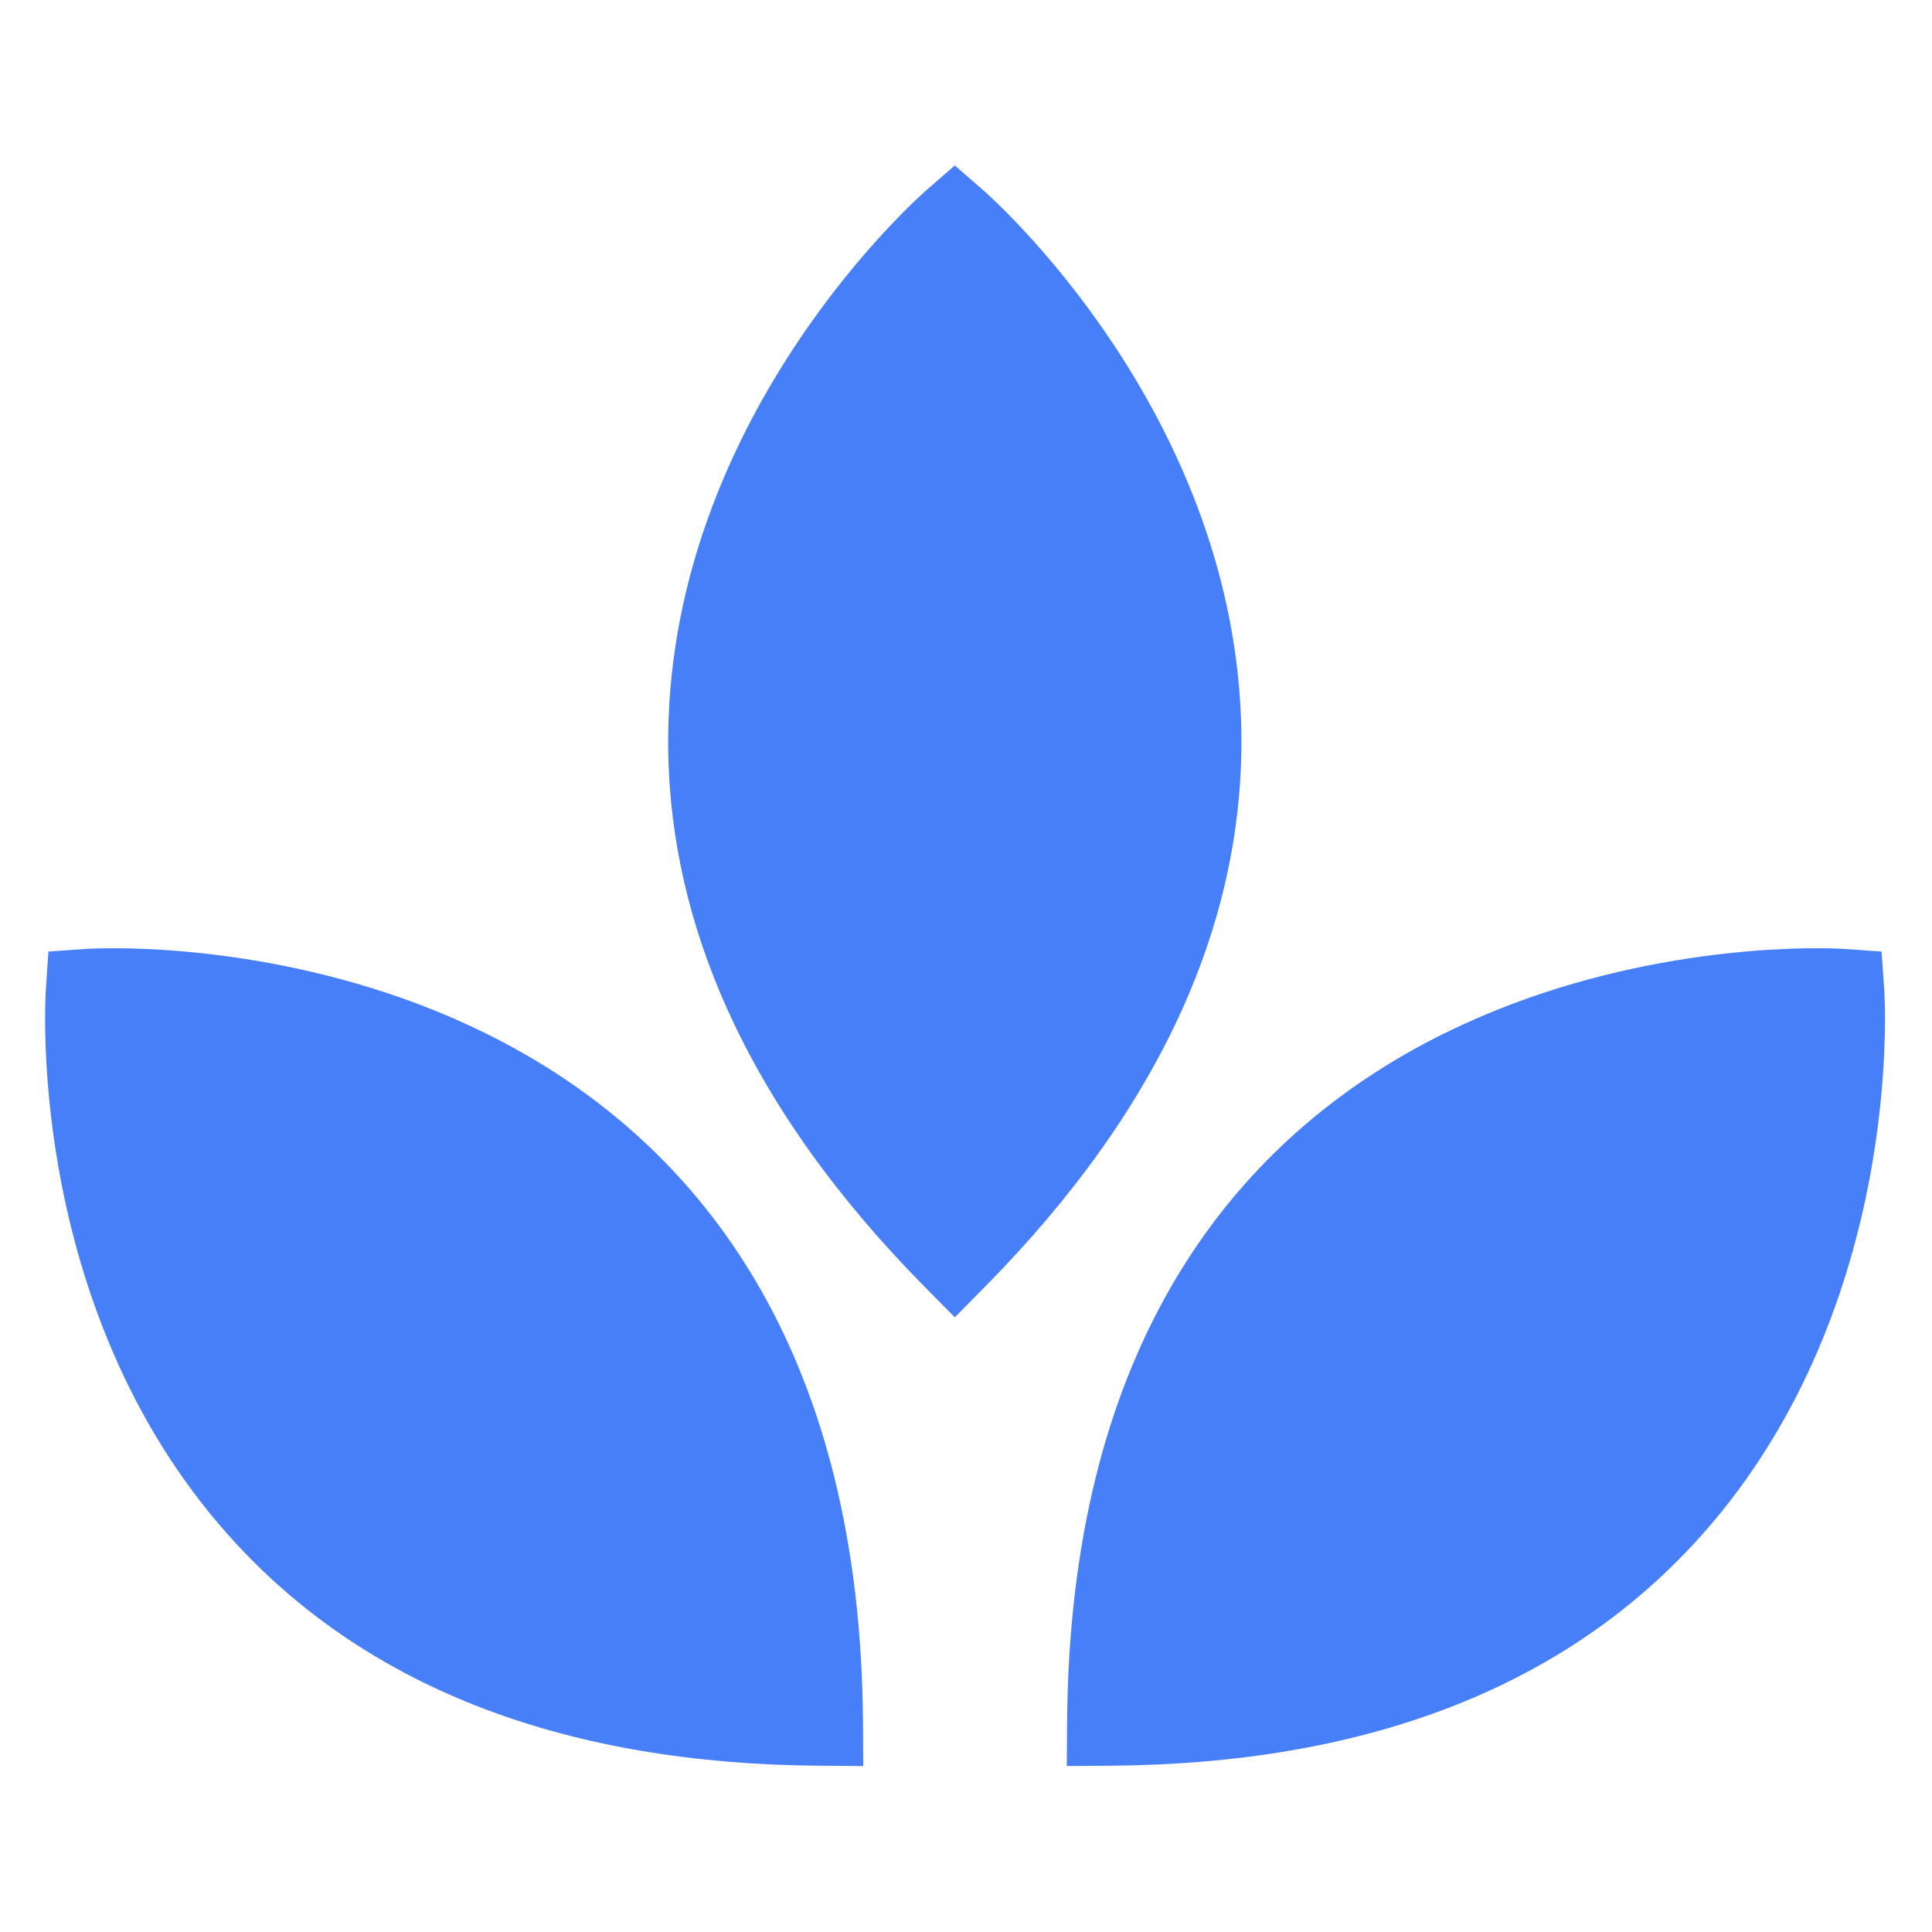
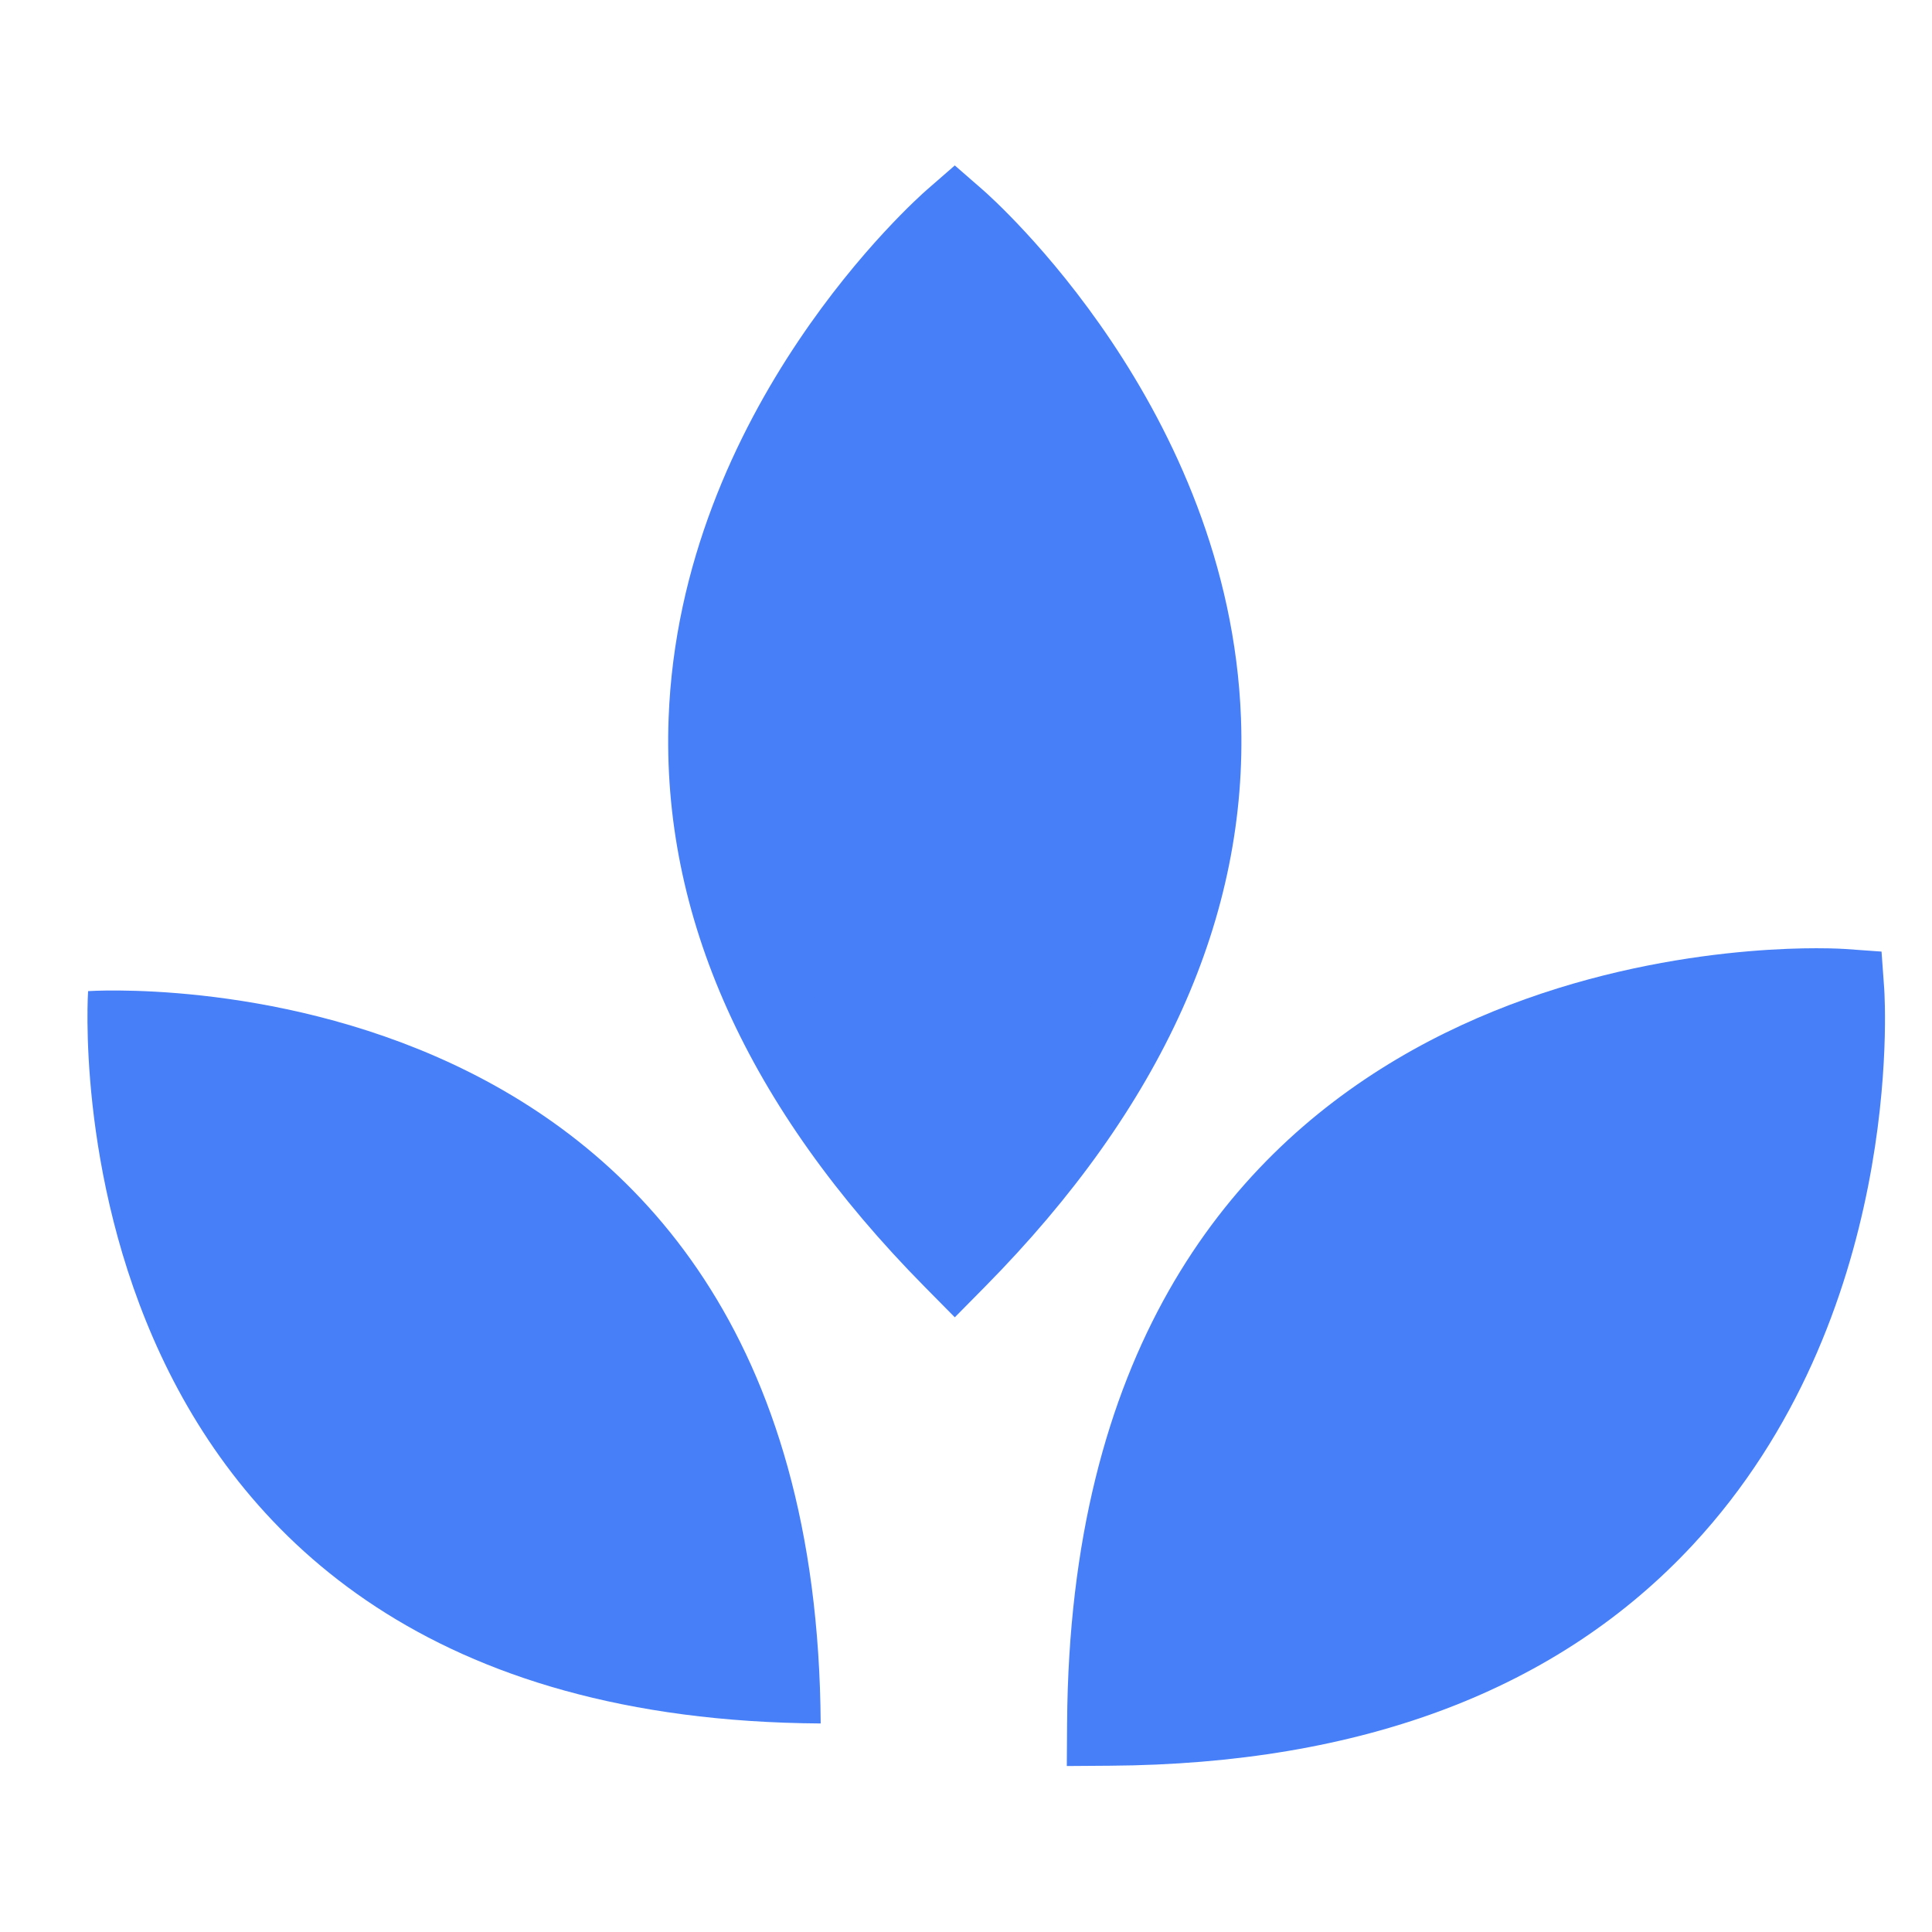
<svg xmlns="http://www.w3.org/2000/svg" width="768" viewBox="0 0 768 768" height="768">
  <path fill="#467FF7" d="M 35.02 393.988 C 35.02 393.988 324.254 374.199 326.234 685.105 C 15.203 683.133 35.02 393.988 35.02 393.988 Z M 35.02 393.988" />
-   <path fill="#467FF7" d="M 343.152 702.023 L 326.137 701.902 C 225.809 701.27 147.781 671.695 94.203 613.984 C 10.32 523.633 17.895 398.141 18.254 392.855 L 19.258 378.27 L 33.875 377.23 C 33.875 377.23 37.988 376.938 45.27 376.938 C 94.664 376.938 341.184 391.801 343.055 684.988 Z M 51.711 410.617 C 52.652 444.922 61.176 529.152 119.055 591.355 C 163.004 638.559 226.855 664.258 309 667.875 C 298.902 437.398 118.055 412.047 51.711 410.617 Z M 51.711 410.617" />
  <path fill="#467FF7" d="M 379.547 88.062 C 379.547 88.062 598.074 278.496 379.547 499.746 C 161.027 278.496 379.547 88.062 379.547 88.062 Z M 379.547 88.062" />
  <path fill="#467FF7" d="M 379.547 523.648 L 367.59 511.543 C 297.094 440.18 262.84 364.105 265.785 285.438 C 270.398 162.258 364.492 78.875 368.5 75.391 L 379.547 65.766 L 390.594 75.391 C 394.602 78.875 488.691 162.258 493.309 285.438 C 496.242 364.105 462 440.18 391.5 511.543 Z M 379.547 111.648 C 355.91 136.602 302.422 202.16 299.371 286.992 C 297.051 351.449 324.012 414.746 379.547 475.367 C 435.082 414.746 462.031 351.449 459.723 286.992 C 456.672 202.16 403.191 136.602 379.547 111.648 Z M 379.547 111.648" />
  <path fill="#467FF7" d="M 732.211 393.988 C 732.211 393.988 443.004 374.199 441 685.105 C 752.039 683.133 732.211 393.988 732.211 393.988 Z M 732.211 393.988" />
  <path fill="#467FF7" d="M 424.074 702.023 L 424.188 684.988 C 426.07 391.801 672.57 376.938 721.965 376.938 C 729.242 376.938 733.363 377.23 733.363 377.23 L 747.938 378.27 L 748.992 392.855 C 749.348 398.141 756.922 523.613 673.035 613.984 C 619.473 671.695 541.438 701.27 441.09 701.902 Z M 715.574 410.617 C 649.23 412.047 468.344 437.359 458.23 667.867 C 540.52 664.258 604.426 638.477 648.395 591.113 C 706.328 528.715 714.699 444.816 715.574 410.617 Z M 715.574 410.617" />
</svg>